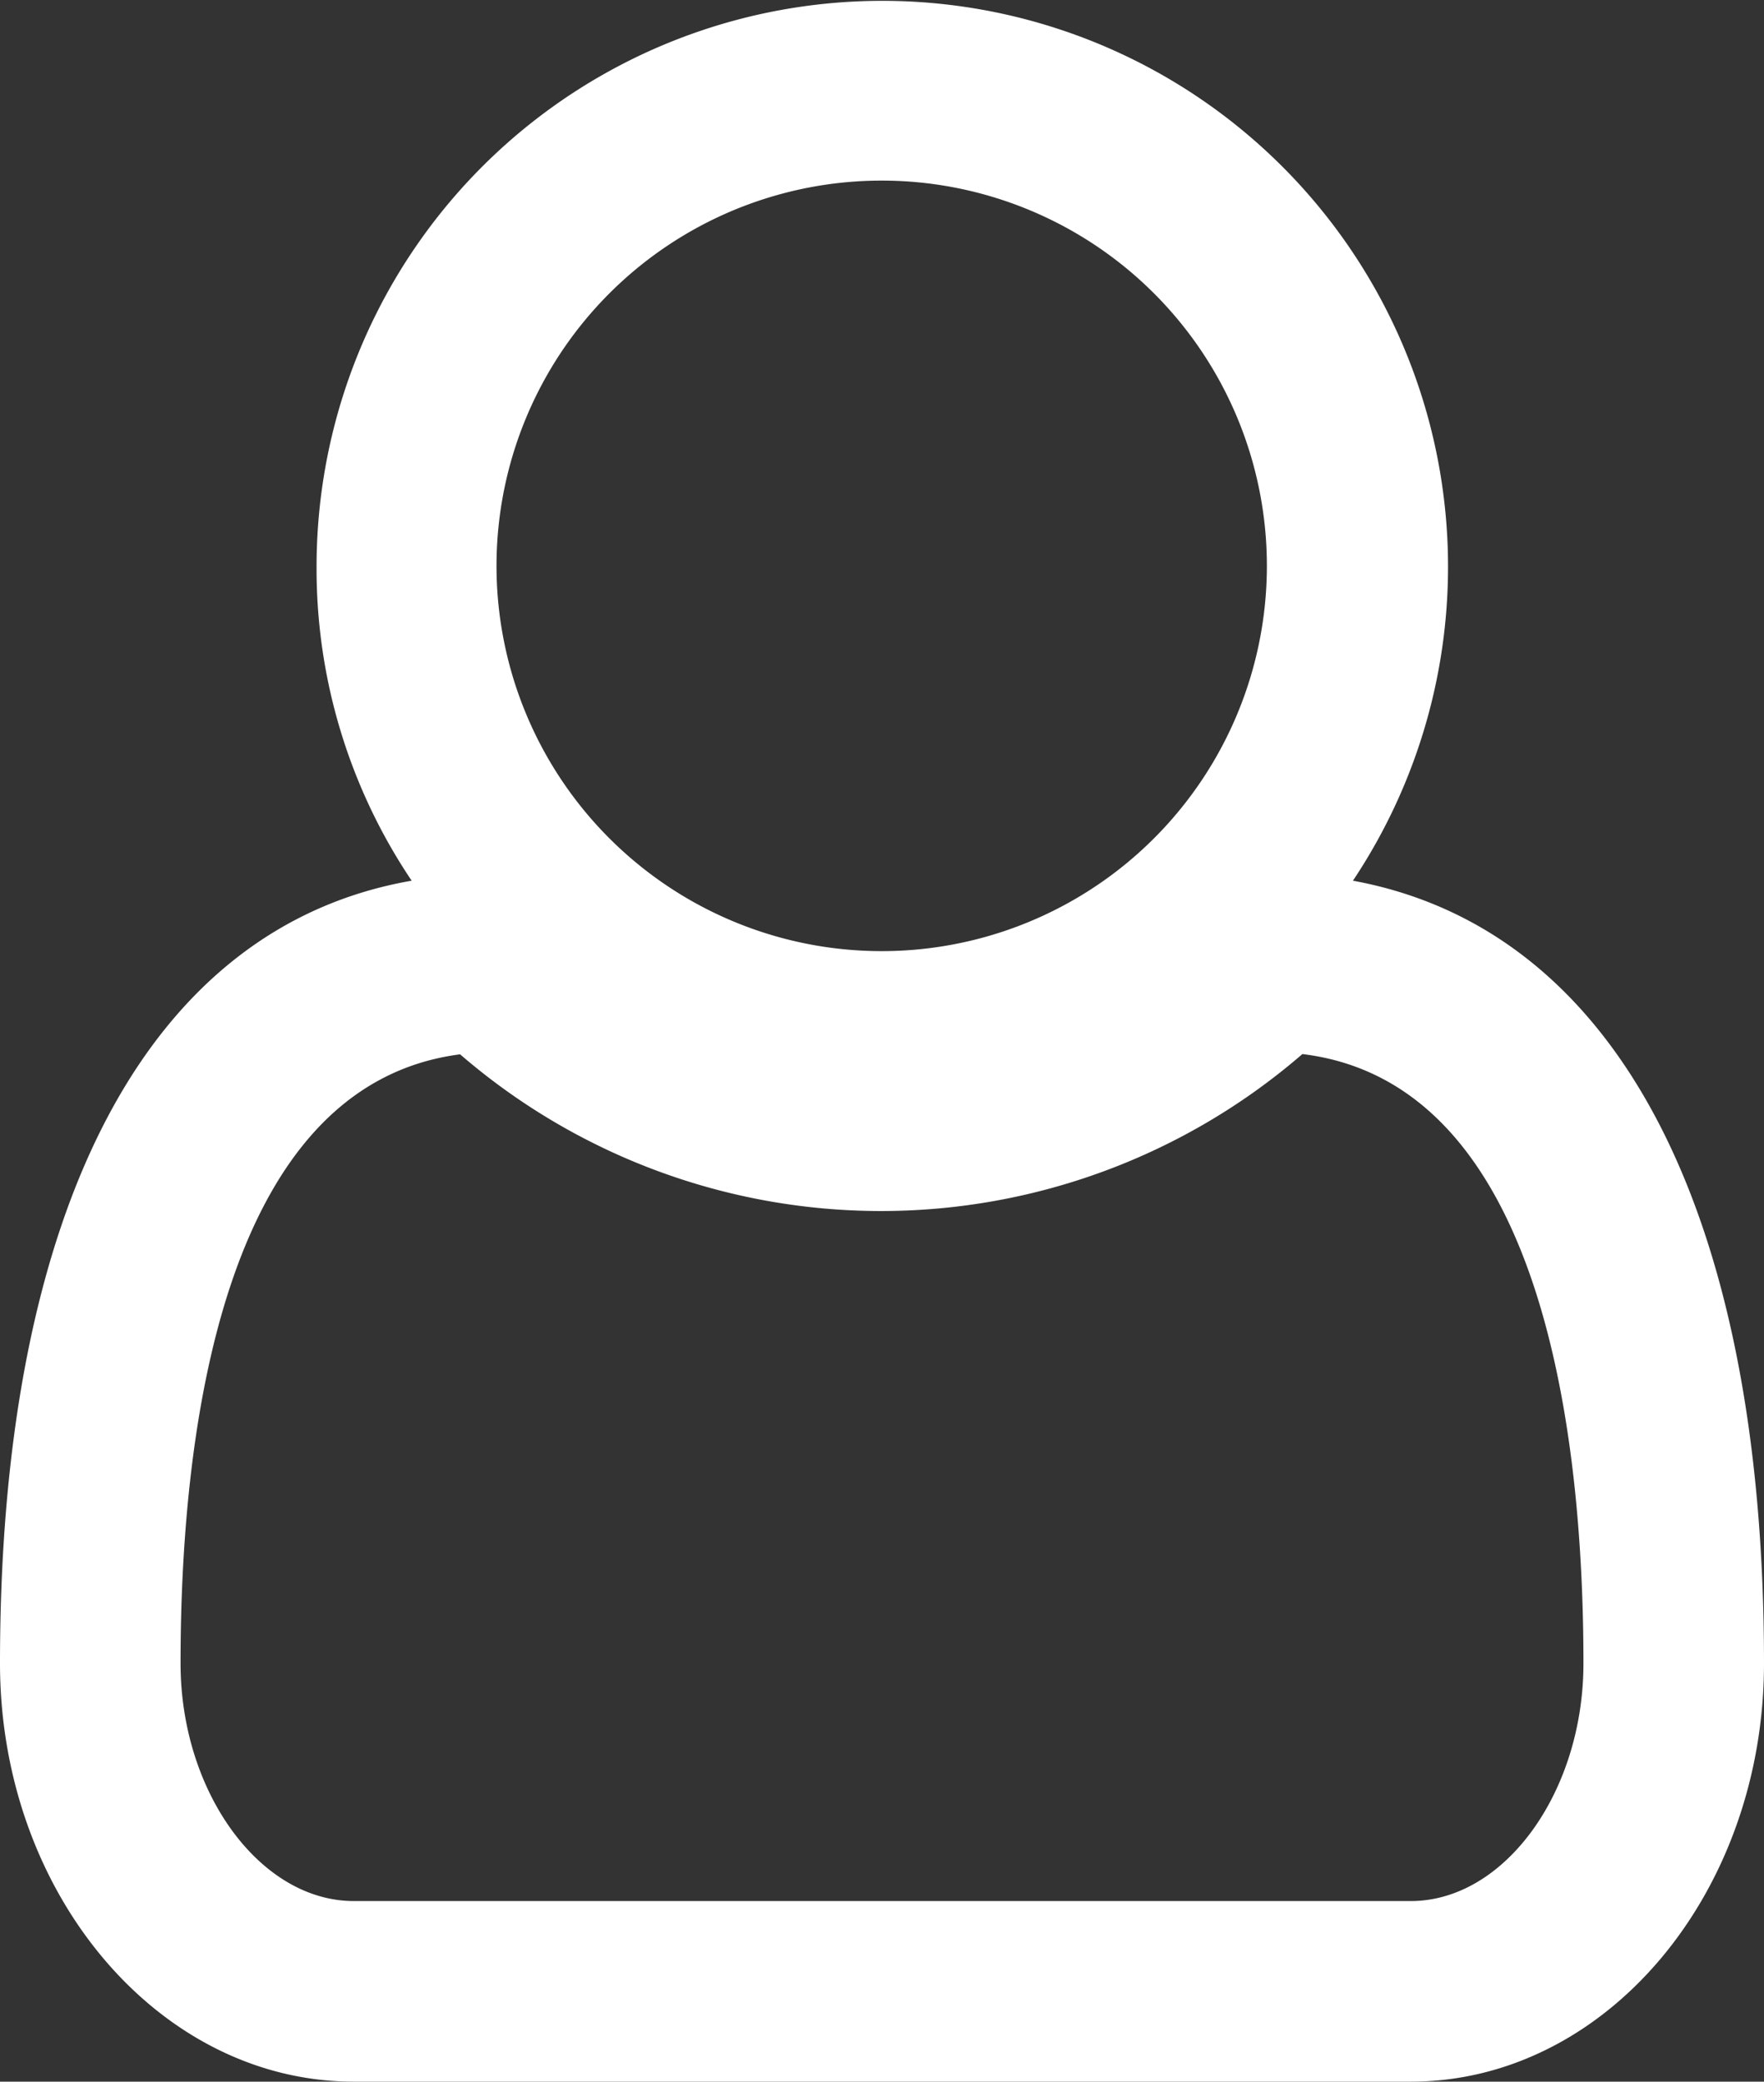
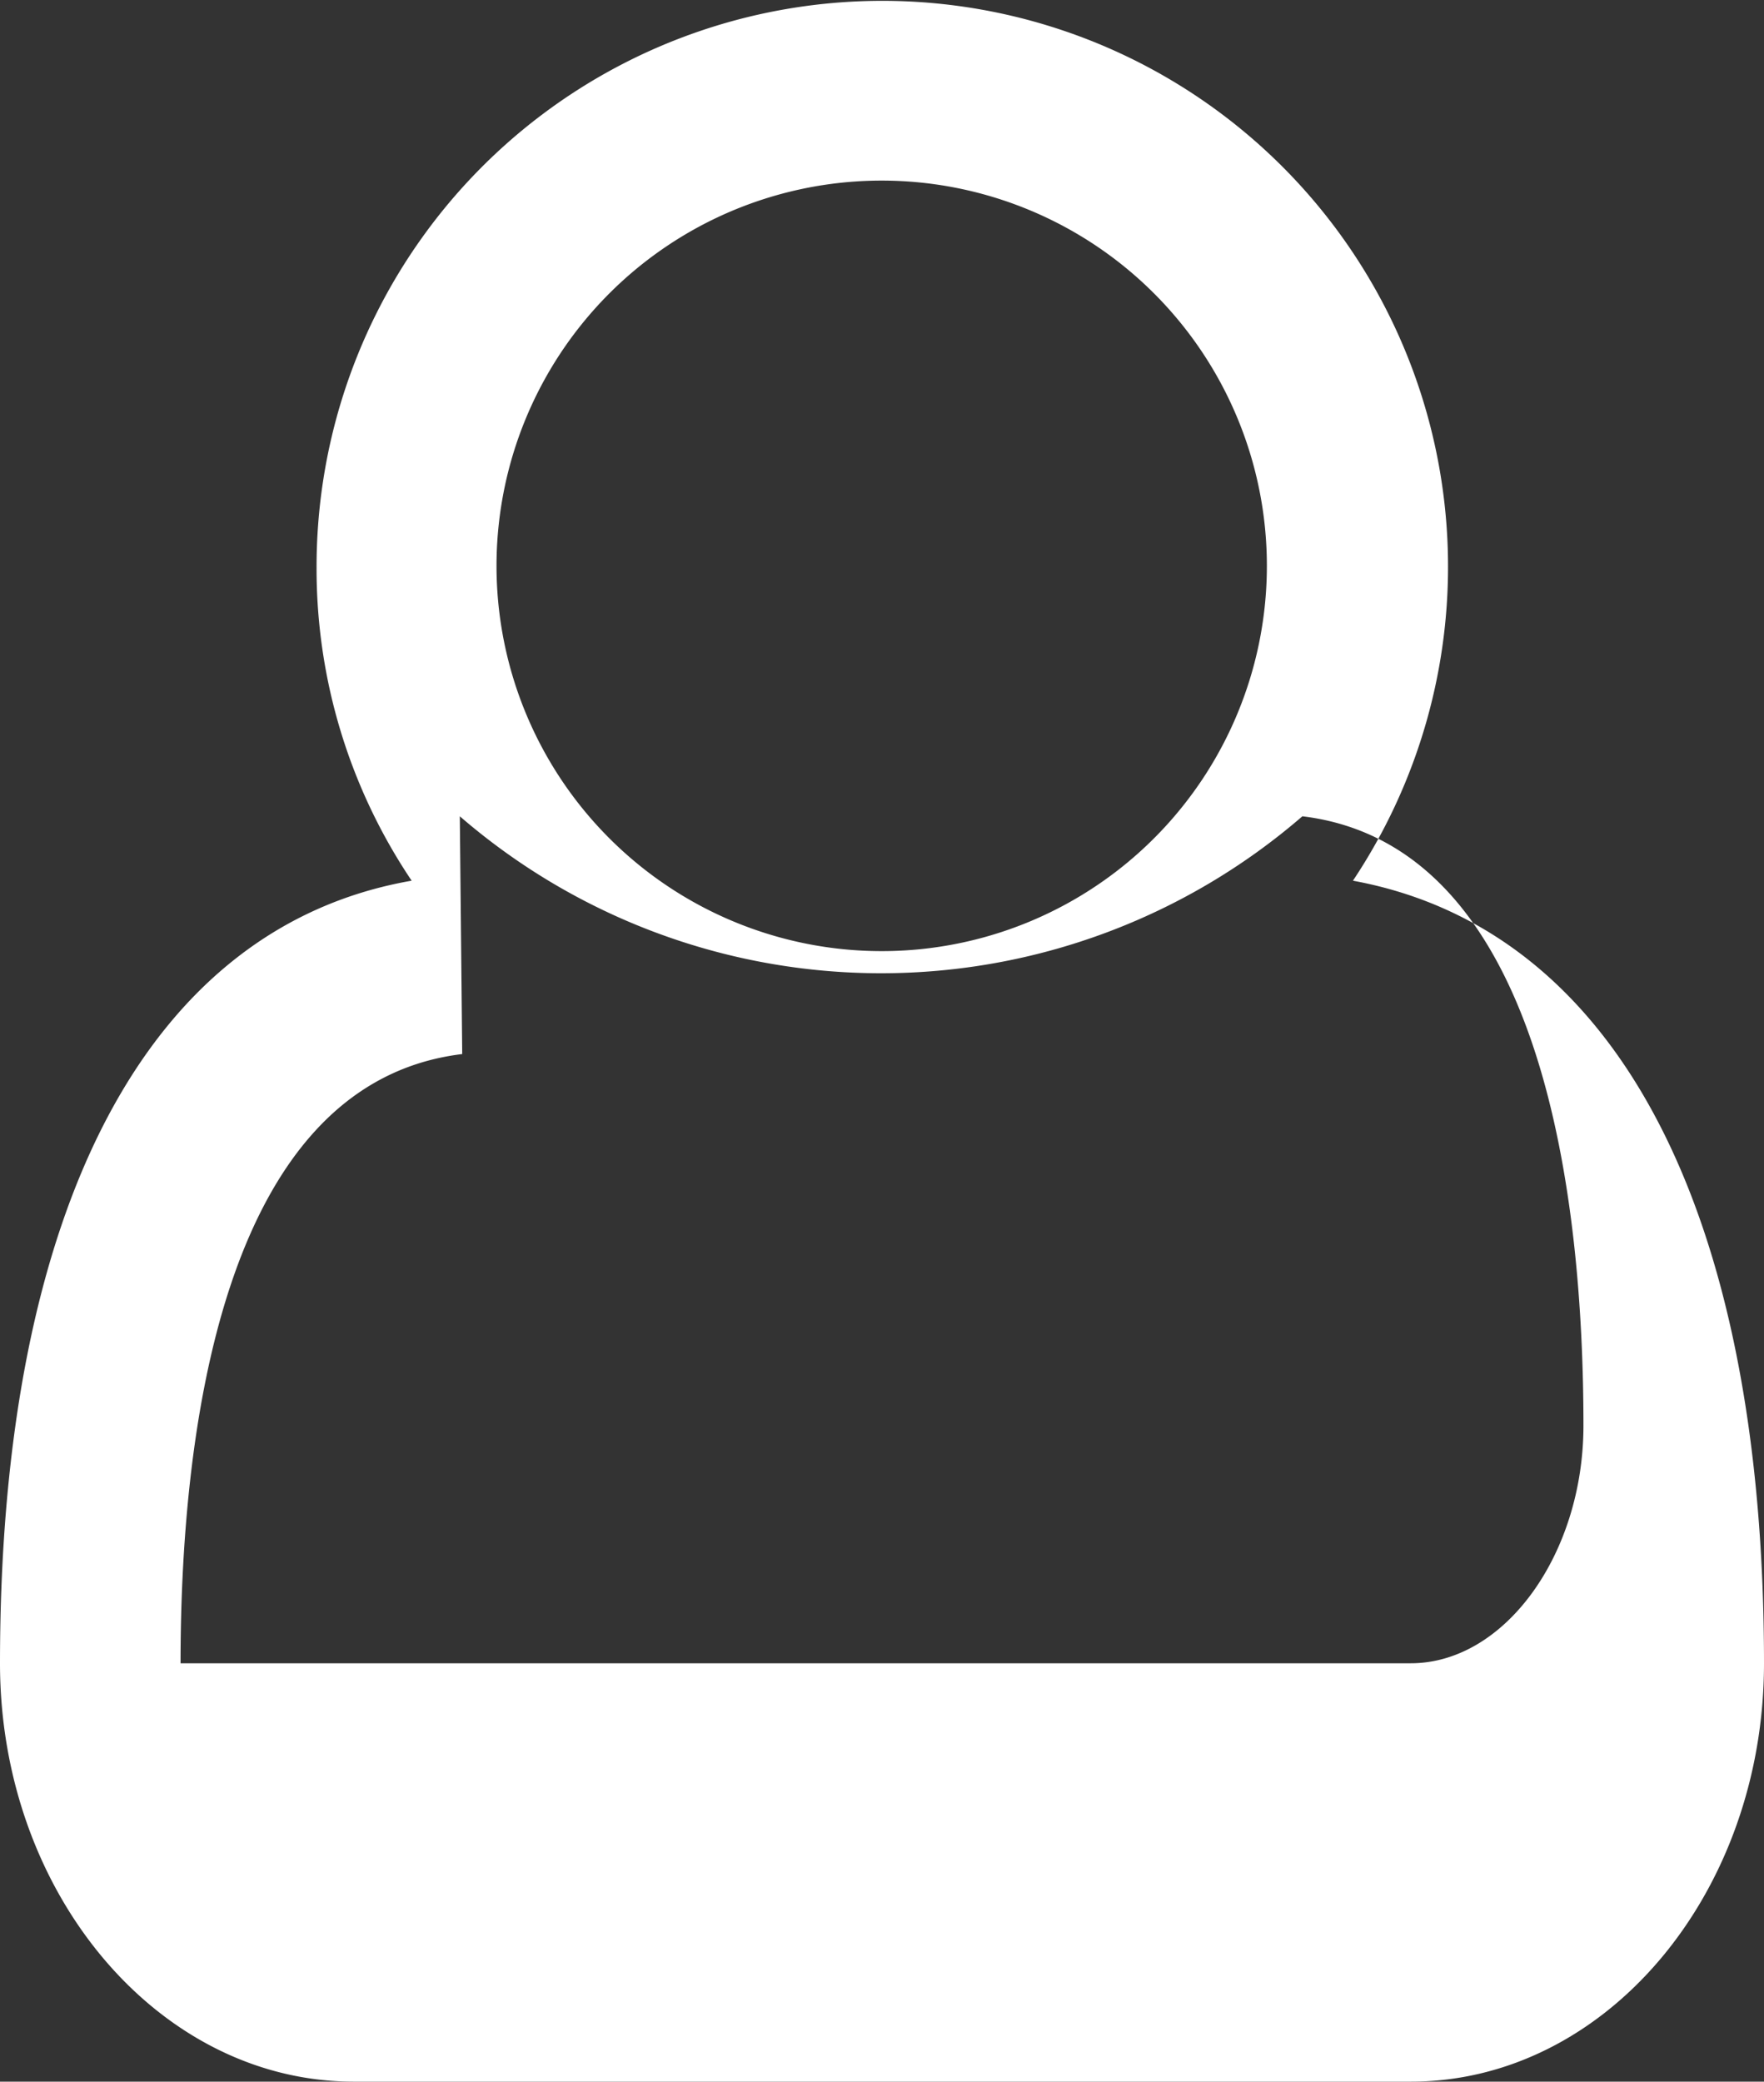
<svg xmlns="http://www.w3.org/2000/svg" viewBox="0 0 29.31 34.58">
  <rect x="0" y="0" width="29.31" height="34.58" fill="#333333" stroke="none" />
  <defs>
    <style>.cls-1{fill:#fff;}</style>
  </defs>
  <title>account</title>
  <g id="Layer_2" data-name="Layer 2">
    <g id="Layer_1-2" data-name="Layer 1">
-       <path class="cls-1" d="M23.44,34.58H5.88C2.64,34.58,0,31.46,0,27.63c0-7.59,2.47-12.24,6.84-13a9.28,9.28,0,0,1-1.58-5.2,9.4,9.4,0,1,1,17.22,5.2c4.36.8,6.83,5.45,6.83,13C29.31,31.46,26.68,34.58,23.44,34.58ZM7.68,17.51C3.62,18,3,24,3,27.63c0,2.14,1.32,3.95,2.88,3.95H23.44c1.56,0,2.87-1.81,2.87-3.95,0-3.64-.62-9.63-4.67-10.12a10.7,10.7,0,0,1-14,0ZM14.66,3a6.4,6.4,0,1,0,6.39,6.39A6.4,6.4,0,0,0,14.66,3Z" />
+       <path class="cls-1" d="M23.44,34.58H5.88C2.64,34.58,0,31.46,0,27.63c0-7.59,2.47-12.24,6.84-13a9.28,9.28,0,0,1-1.58-5.2,9.4,9.4,0,1,1,17.22,5.2c4.36.8,6.83,5.45,6.83,13C29.31,31.46,26.68,34.58,23.44,34.58ZM7.68,17.51C3.62,18,3,24,3,27.63H23.44c1.56,0,2.87-1.81,2.87-3.95,0-3.64-.62-9.63-4.67-10.12a10.7,10.7,0,0,1-14,0ZM14.66,3a6.4,6.4,0,1,0,6.39,6.39A6.4,6.4,0,0,0,14.66,3Z" />
    </g>
  </g>
</svg>